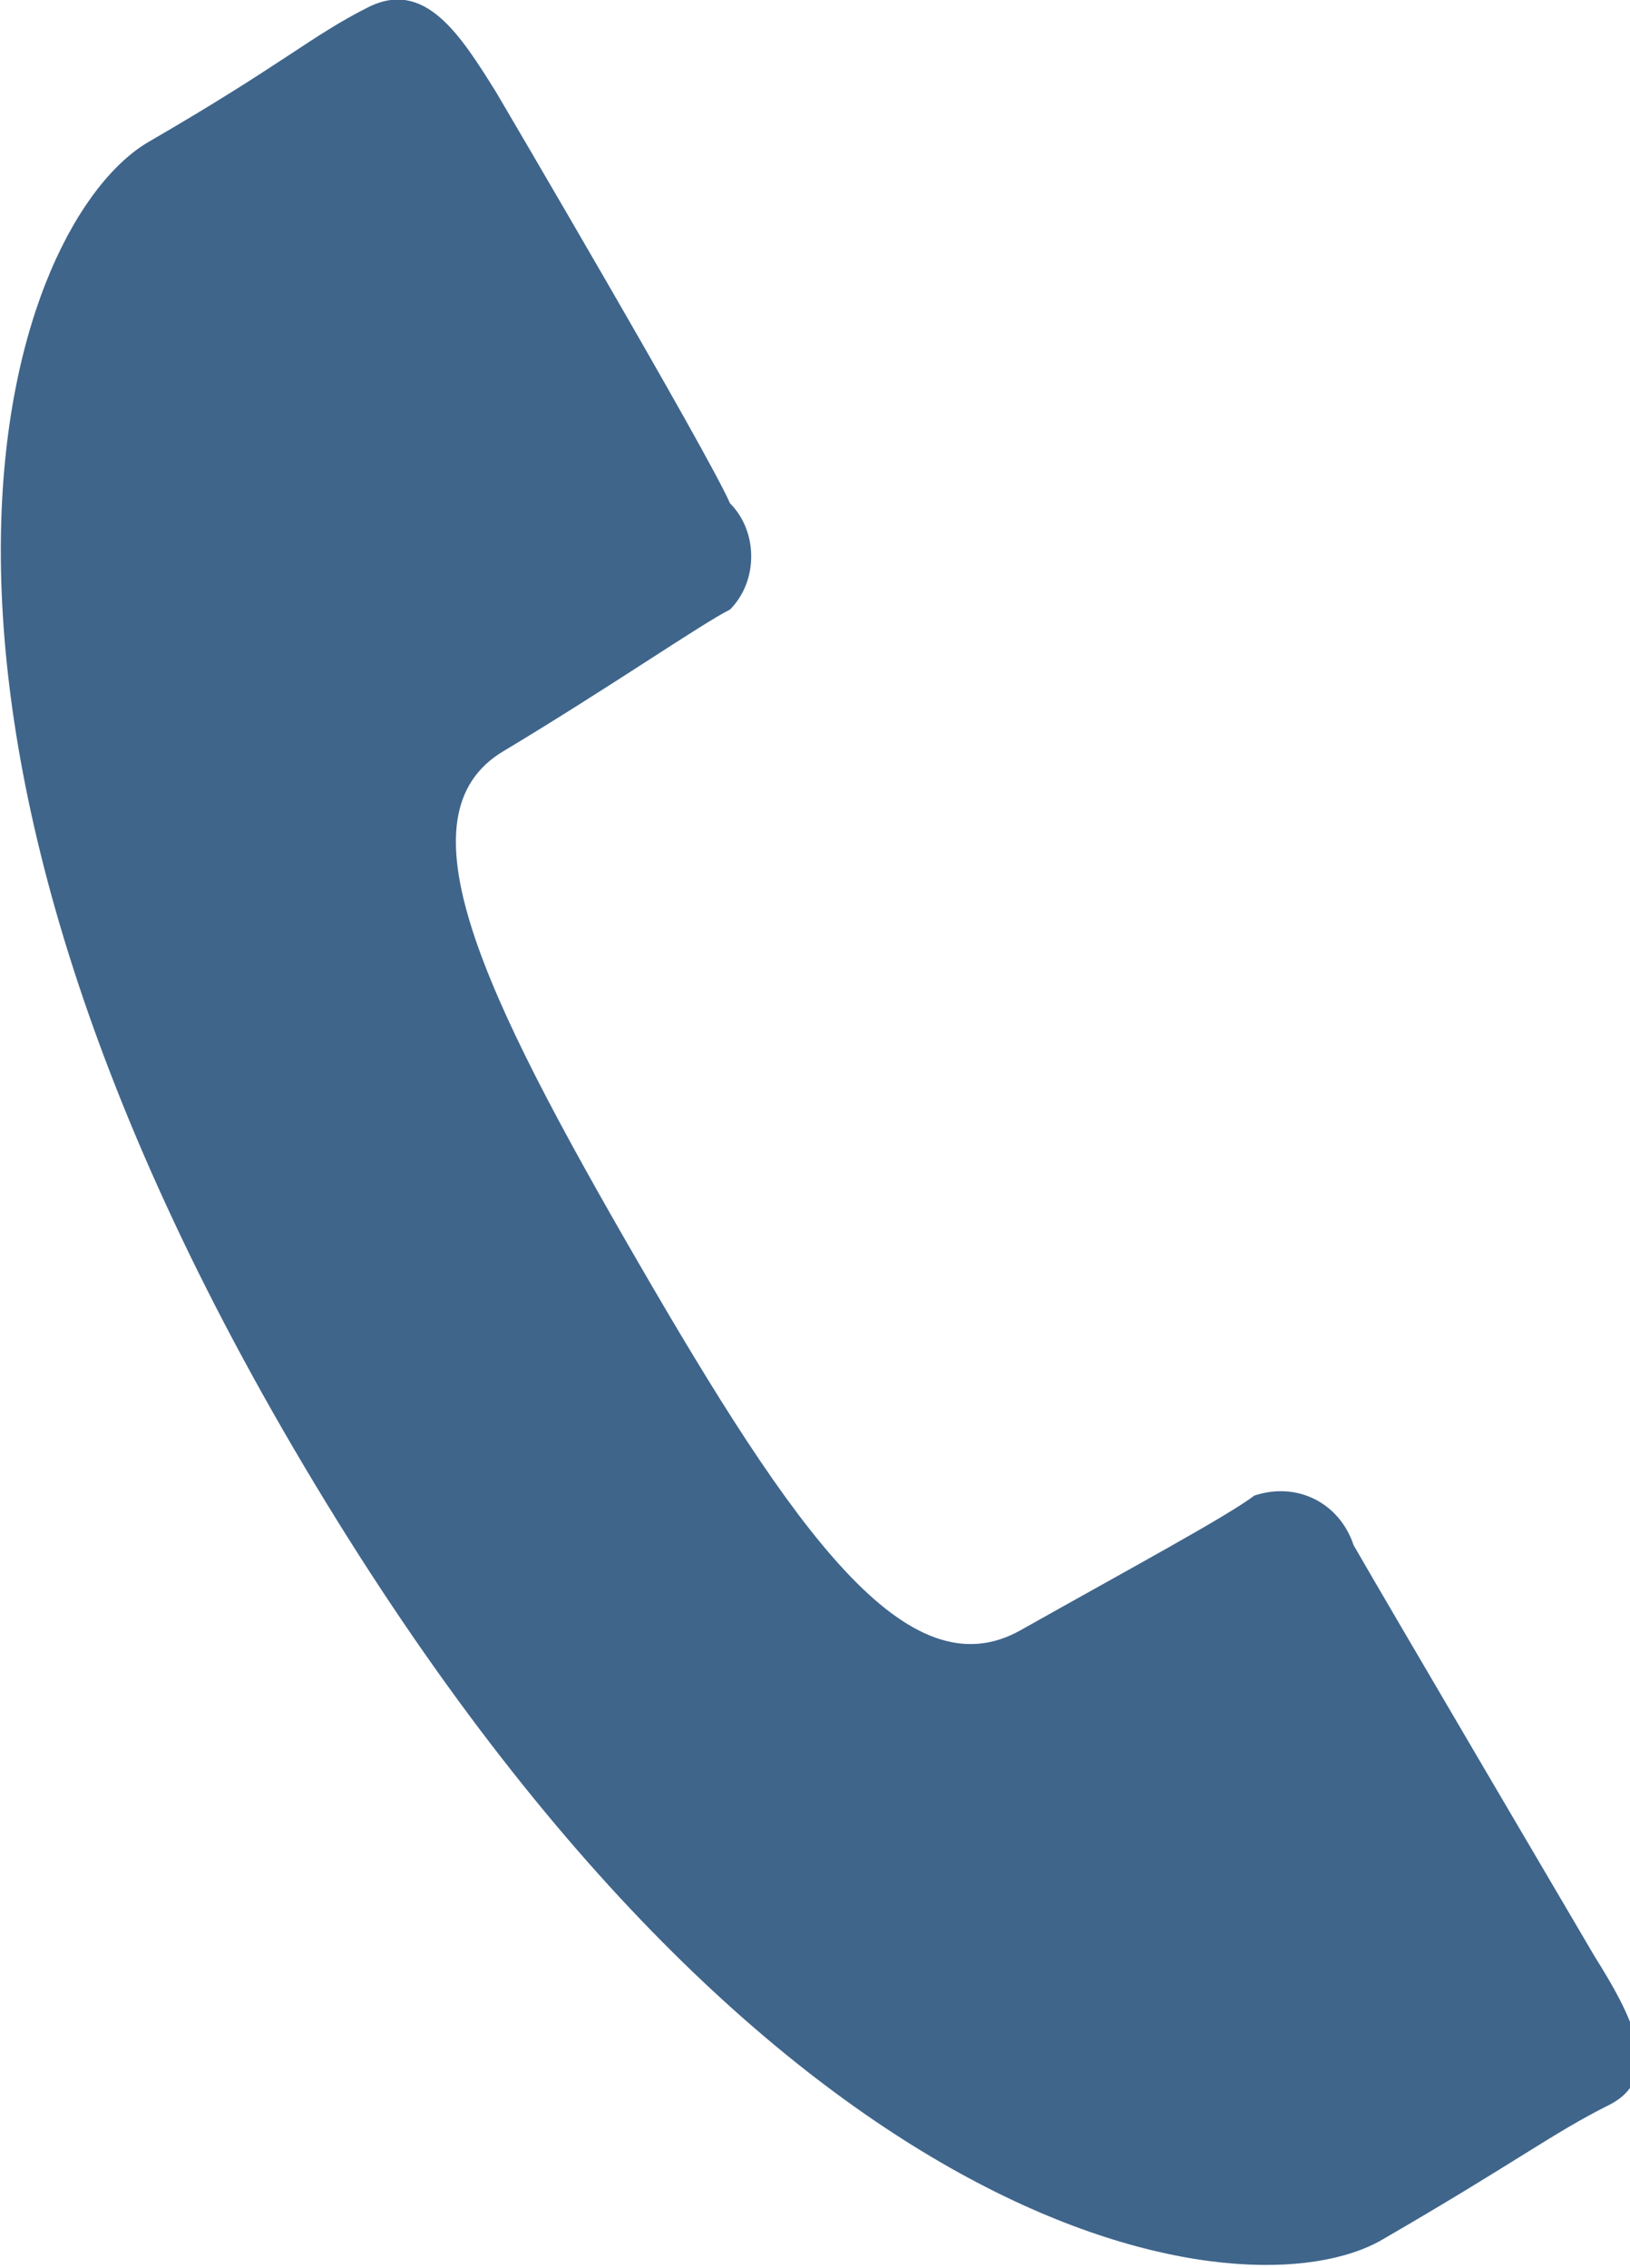
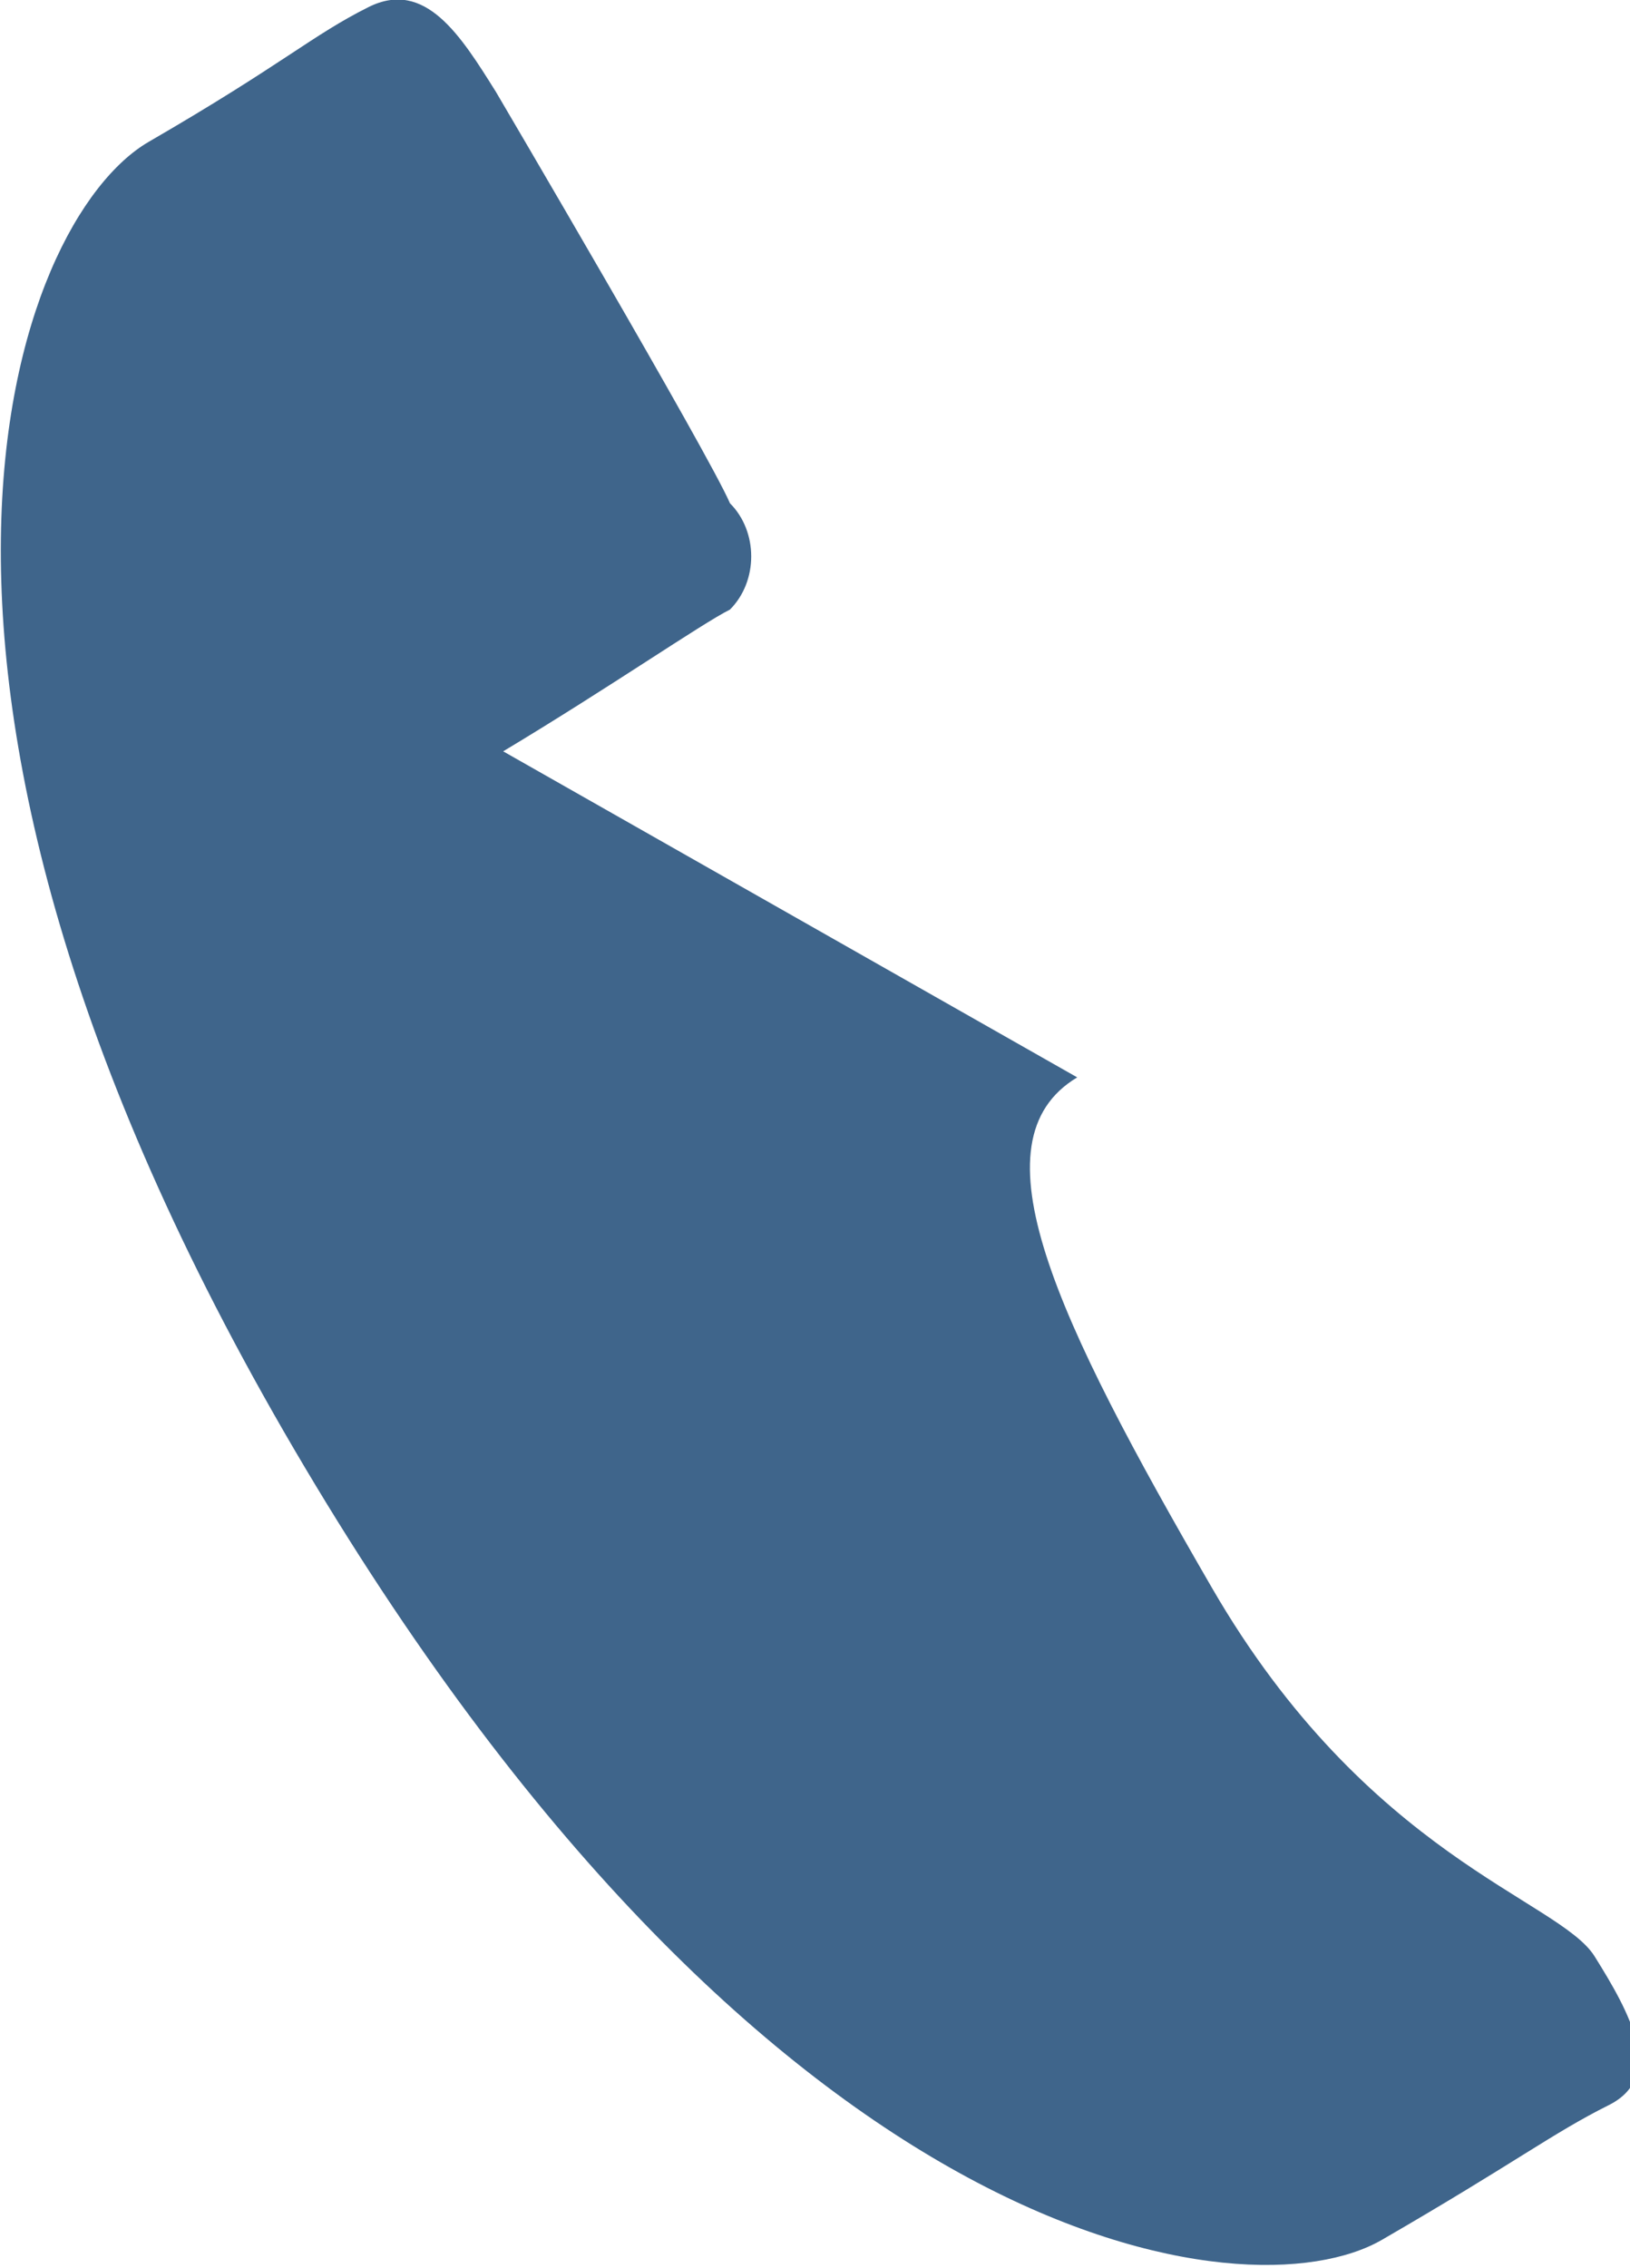
<svg xmlns="http://www.w3.org/2000/svg" xml:space="preserve" style="enable-background:new 0 0 23 32" viewBox="0 0 23 32" width="23" height="32">
-   <path d="M7.1 10.6c1.5-.9 2.8-1.8 3.2-2 .4-.4.4-1.1 0-1.5C10 6.4 7 1.3 7 1.3 6.5.5 6-.3 5.2.1S4 .9 2.1 2s-4.4 7.6 2.2 18.7 13.3 12 15.2 10.9 2.4-1.5 3.2-1.9.3-1.3-.2-2.1c0 0-3-5.1-3.4-5.8-.2-.6-.8-.9-1.4-.7-.4.3-1.7 1-3.3 1.9s-3.2-1.4-5.4-5.2-3.4-6.3-1.9-7.2z" style="fill-rule:evenodd;clip-rule:evenodd;fill:#3f658b" />
+   <path d="M7.1 10.6c1.5-.9 2.8-1.8 3.2-2 .4-.4.4-1.1 0-1.5C10 6.4 7 1.3 7 1.3 6.5.5 6-.3 5.2.1S4 .9 2.1 2s-4.4 7.6 2.2 18.7 13.3 12 15.2 10.9 2.4-1.5 3.2-1.9.3-1.3-.2-2.1s-3.2-1.4-5.4-5.2-3.4-6.3-1.9-7.2z" style="fill-rule:evenodd;clip-rule:evenodd;fill:#3f658b" />
</svg>